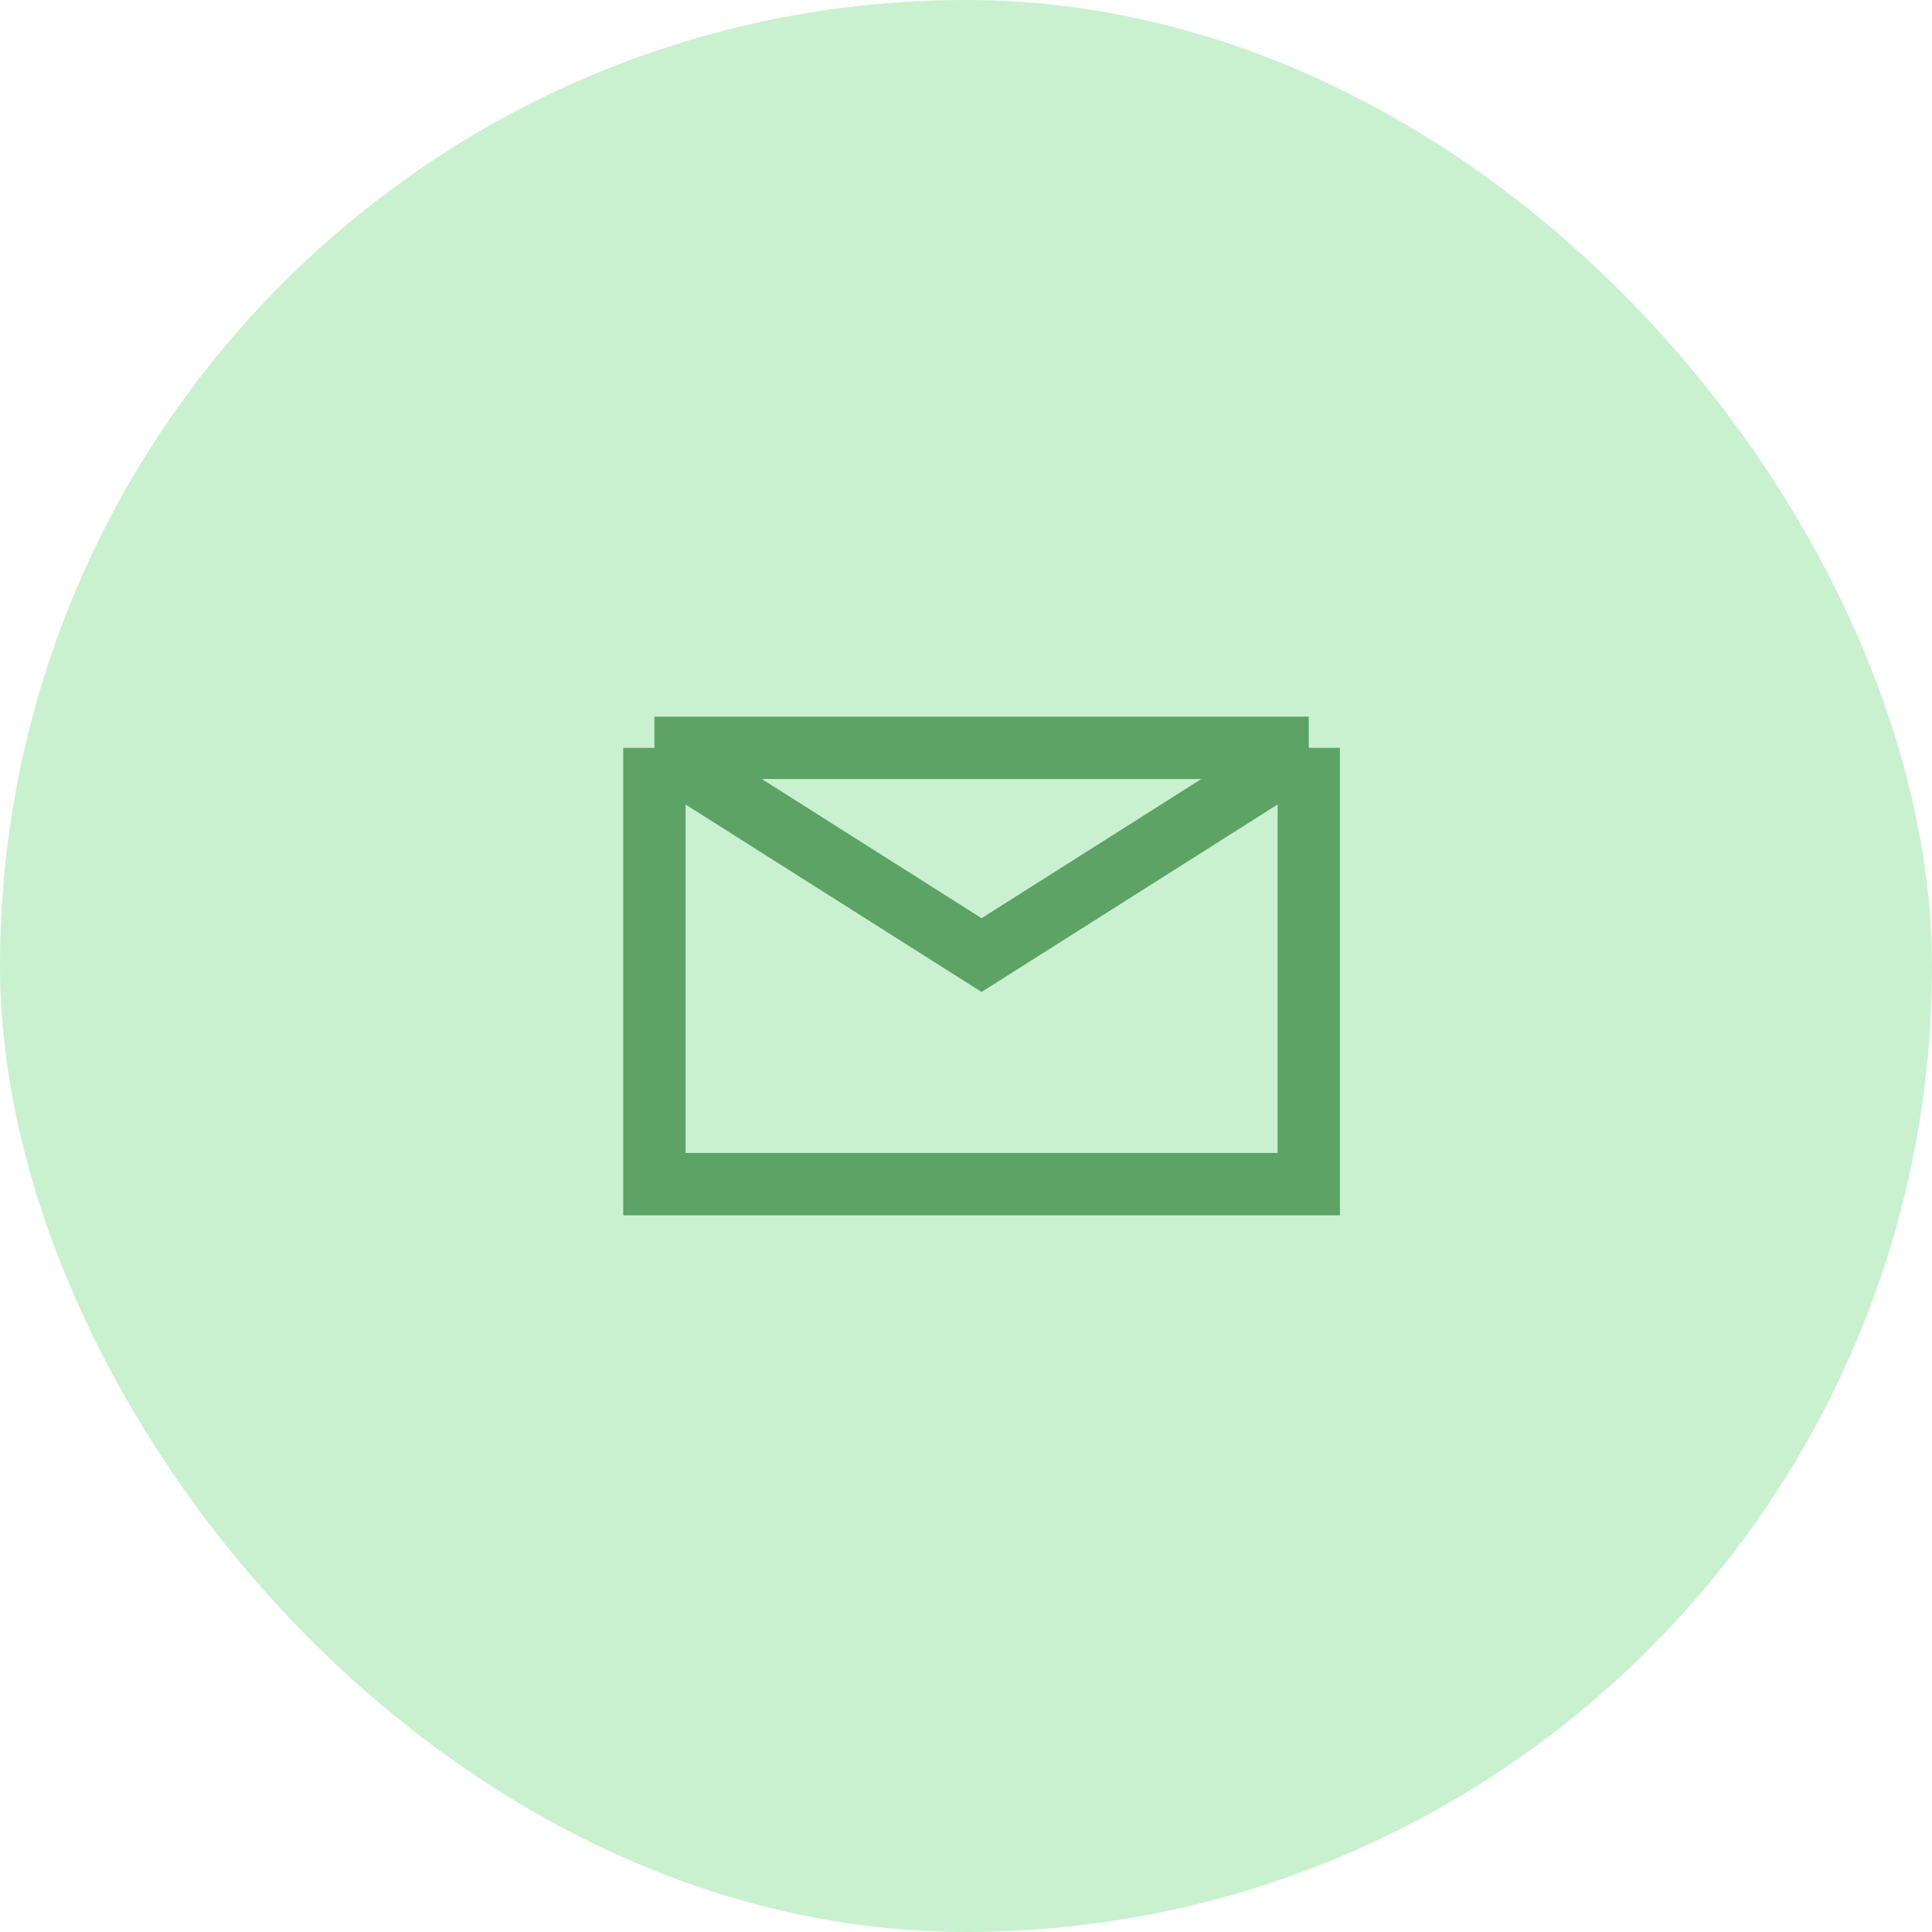
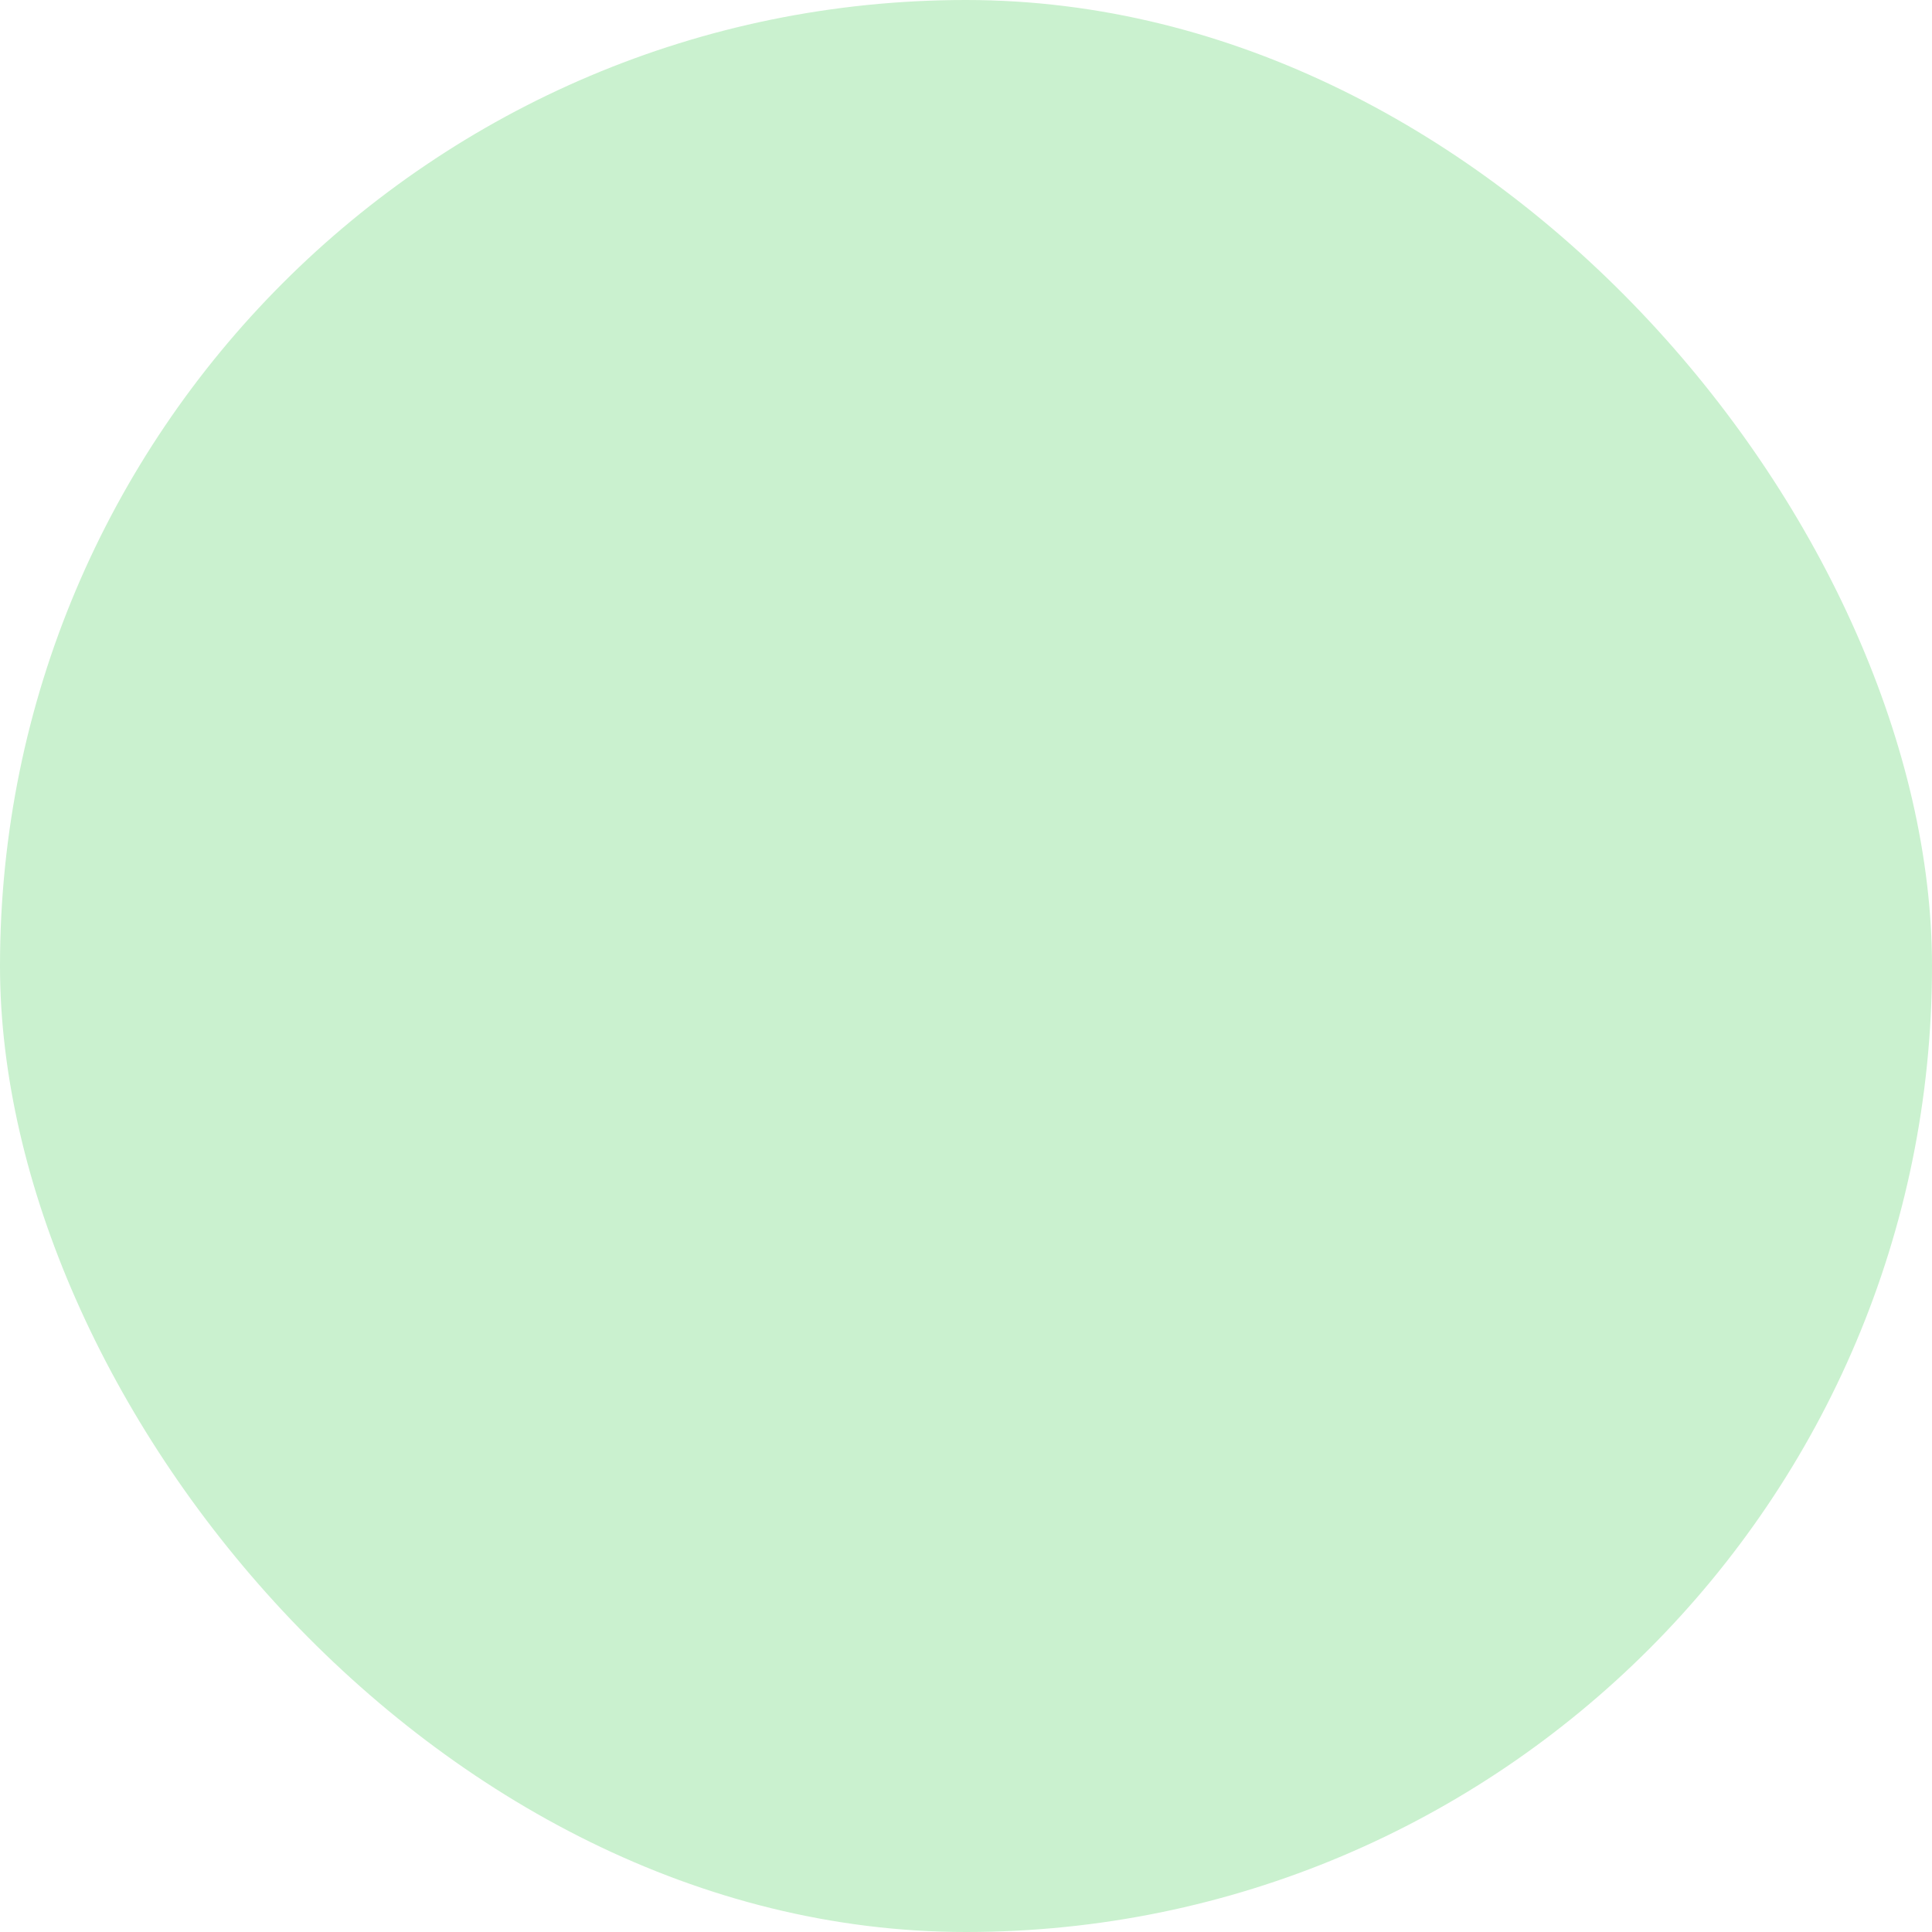
<svg xmlns="http://www.w3.org/2000/svg" width="62" height="62" viewBox="0 0 62 62" fill="none">
  <rect width="62" height="62" rx="31" fill="#CAF1CF" />
-   <path d="M42 24V38H21V24M42 24H21M42 24L31.5 30.65L21 24" stroke="#5CA365" stroke-width="2" />
</svg>